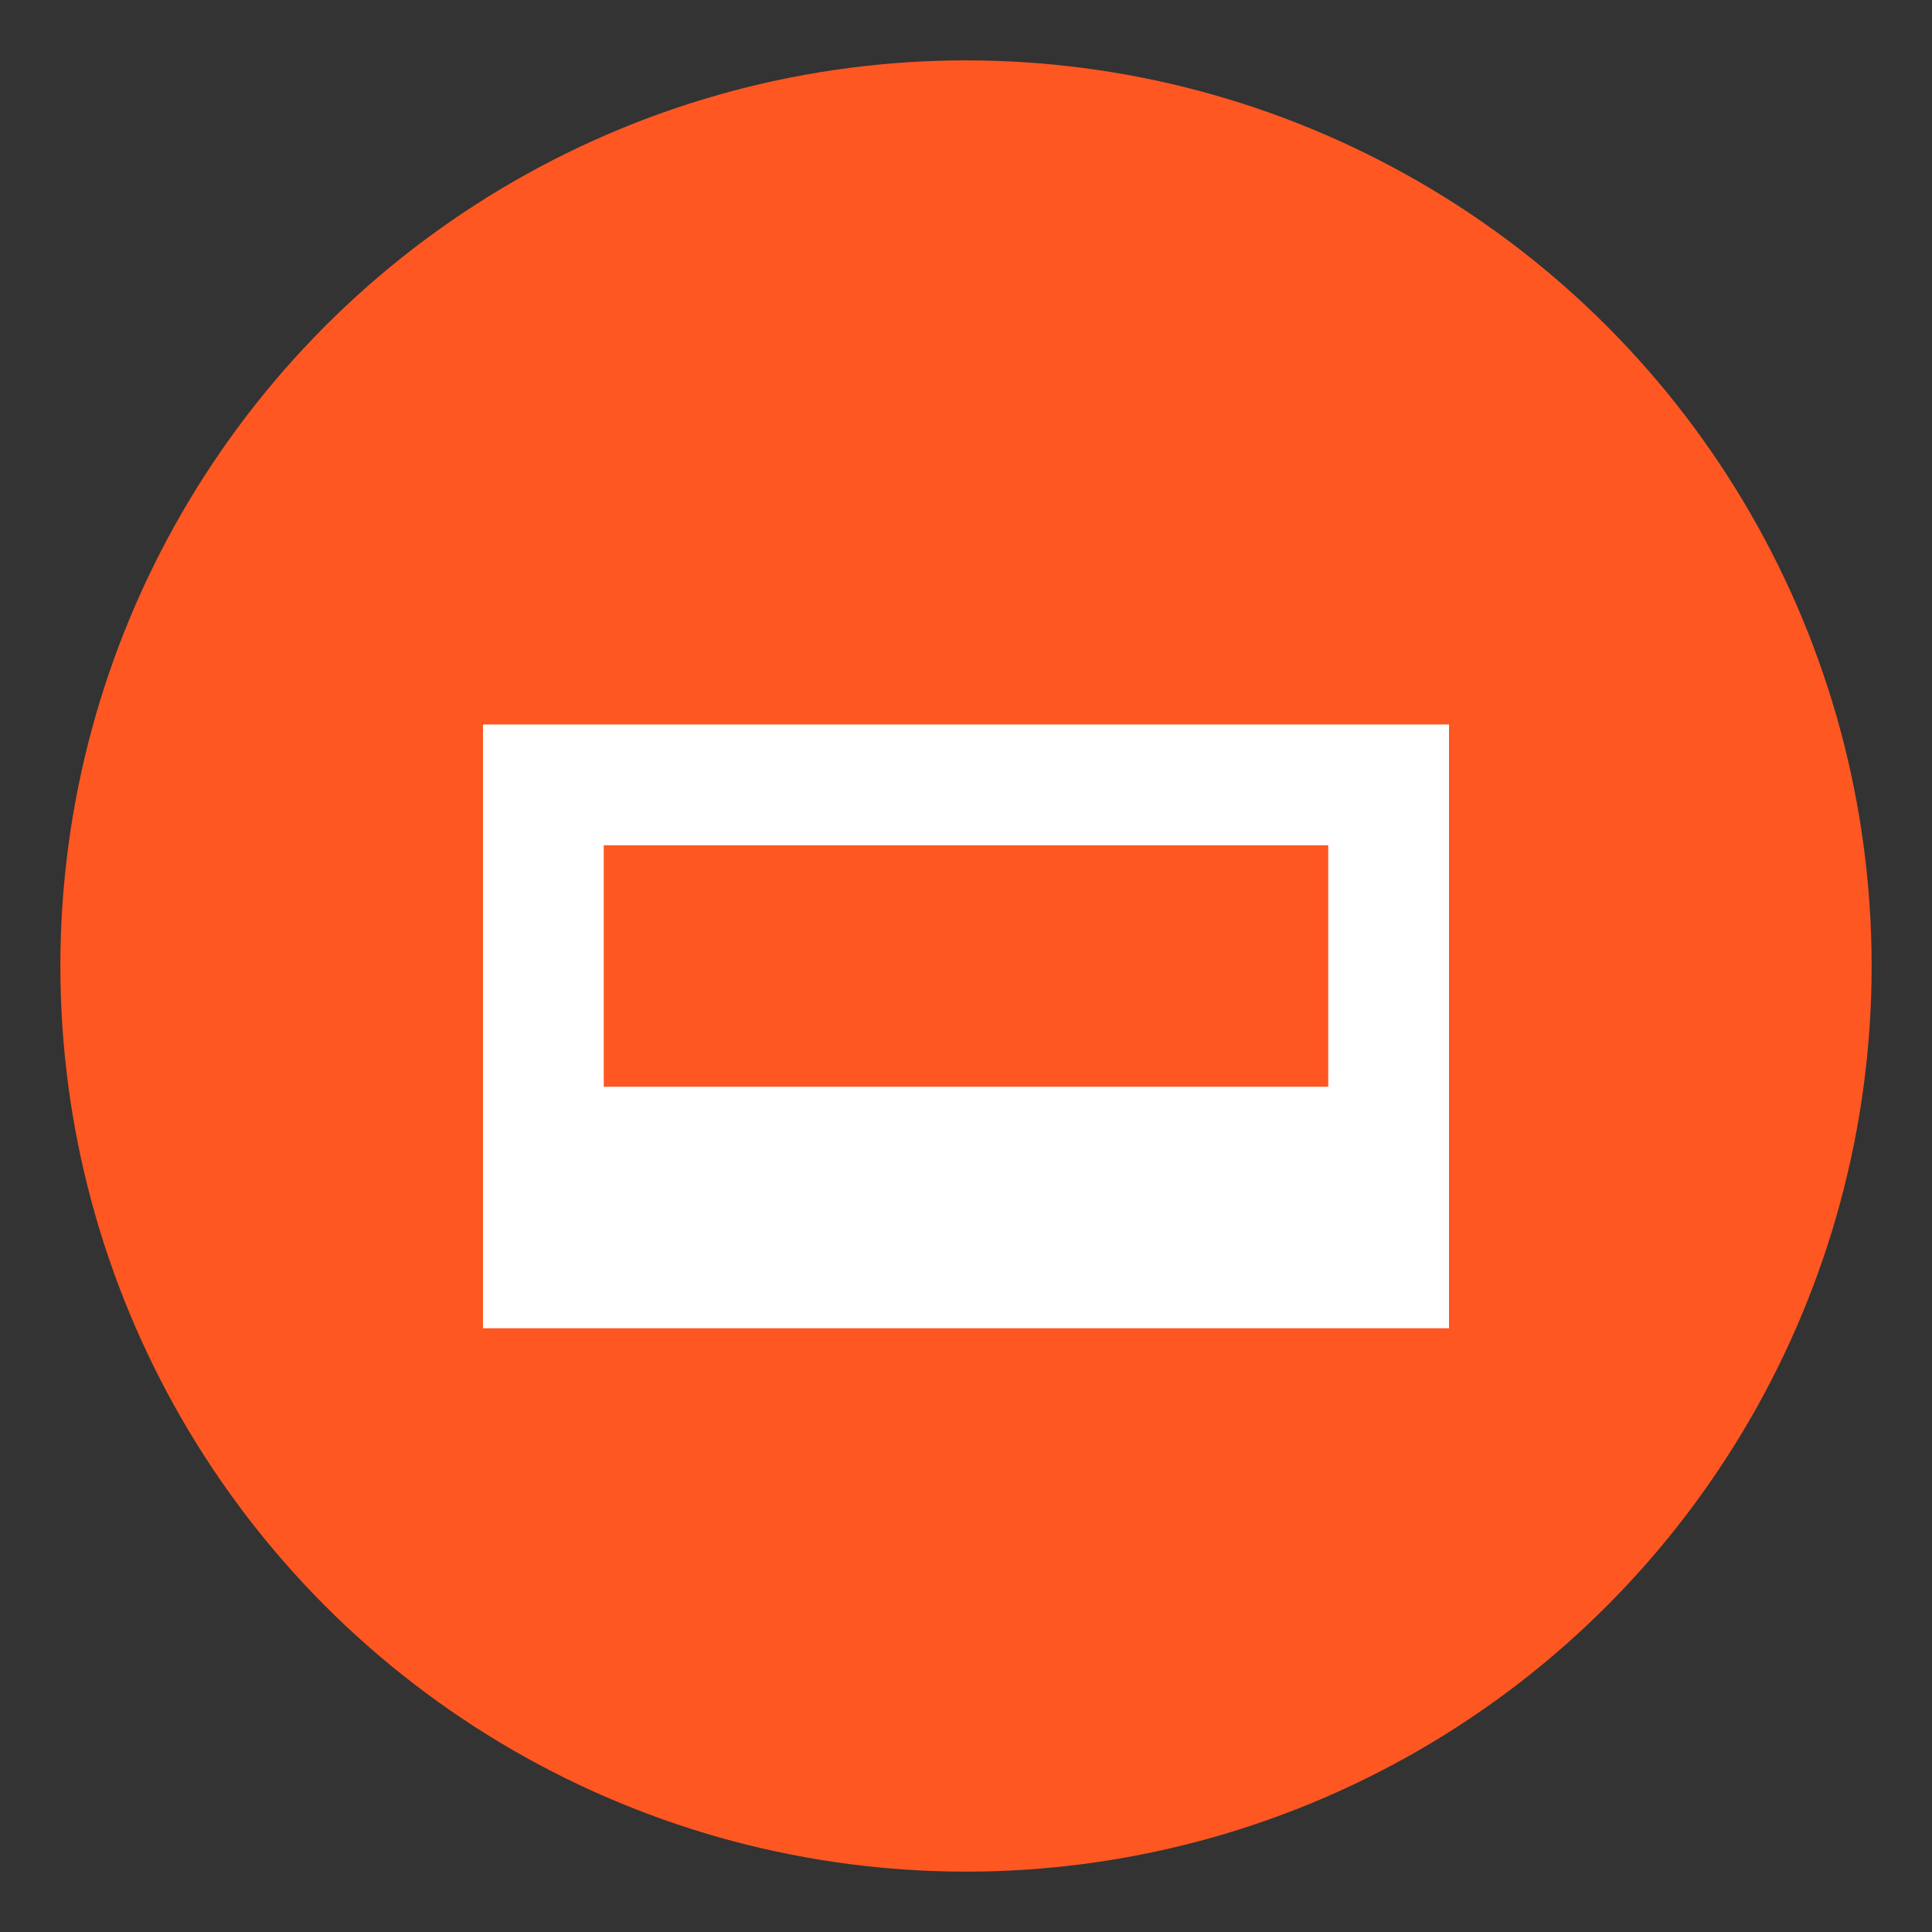
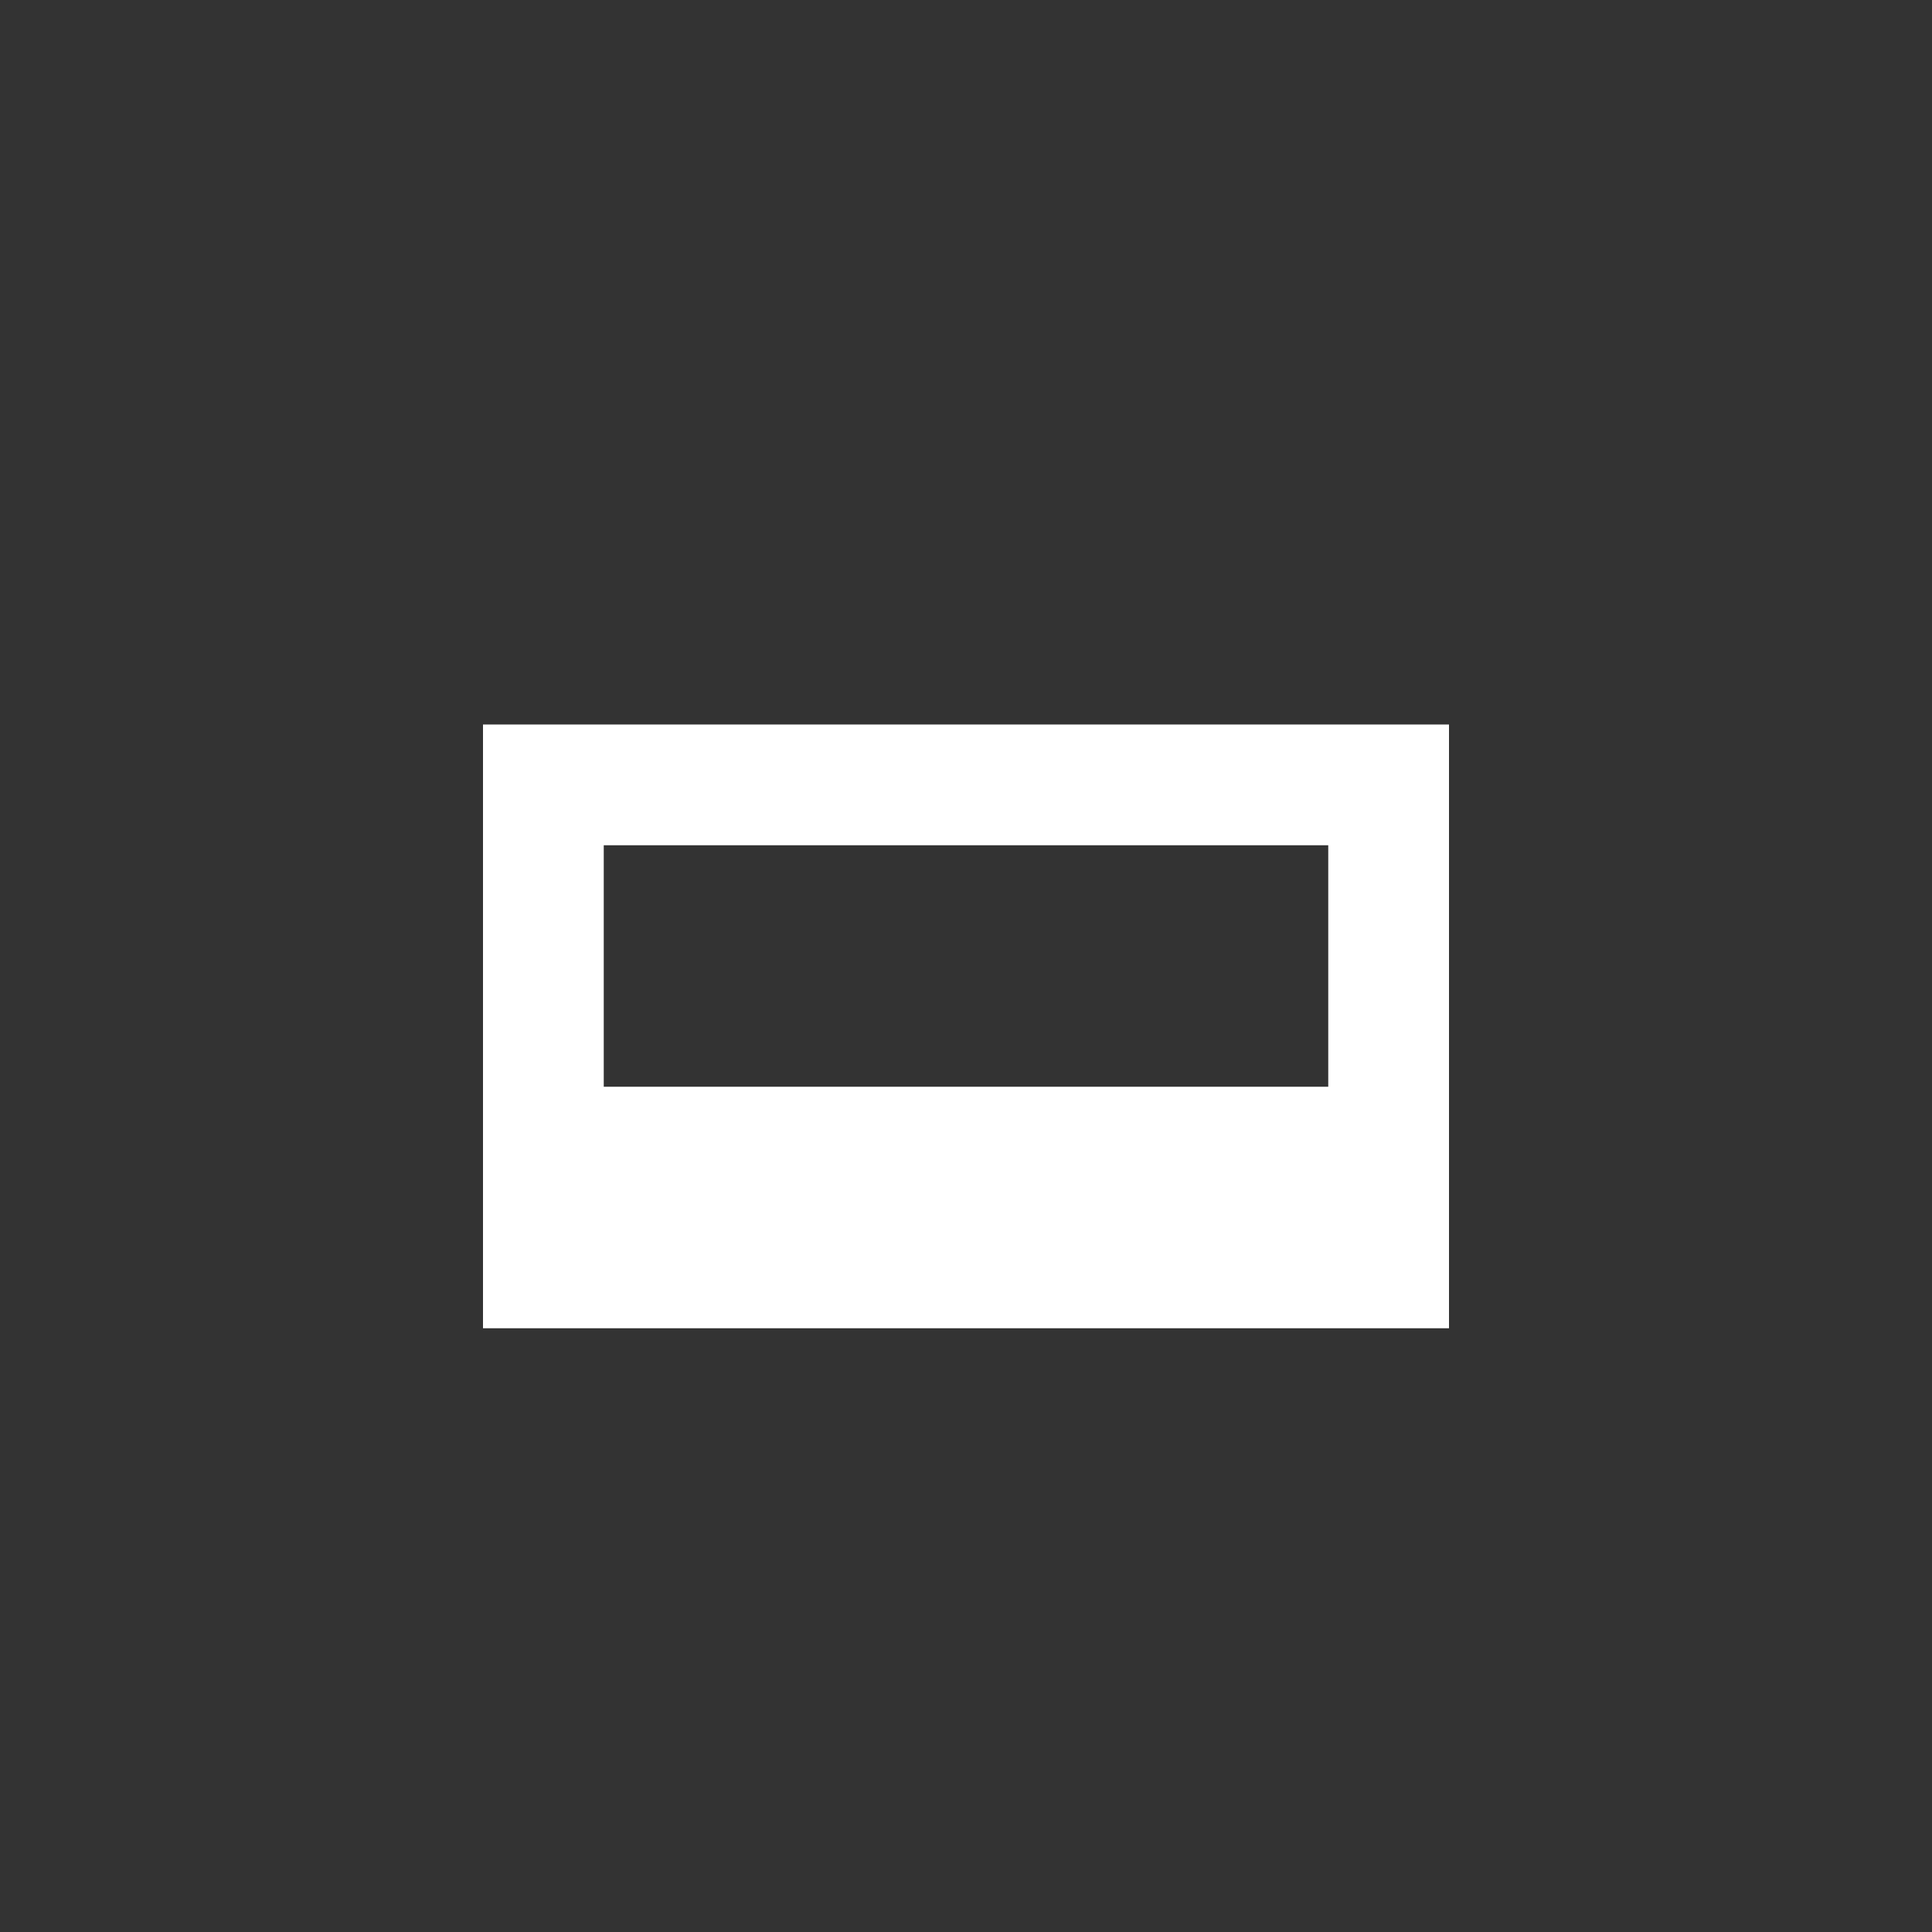
<svg xmlns="http://www.w3.org/2000/svg" viewBox="0 0 32 32">
  <rect x="0" y="0" width="32" height="32" fill="#333333" stroke="none" />
-   <circle cx="16" cy="16" r="15" fill="#FF5722" />
  <path d="M8 12h16v8H8zm2 2v4h12v-4zm-2 6h16v2H8z" fill="white" />
</svg>